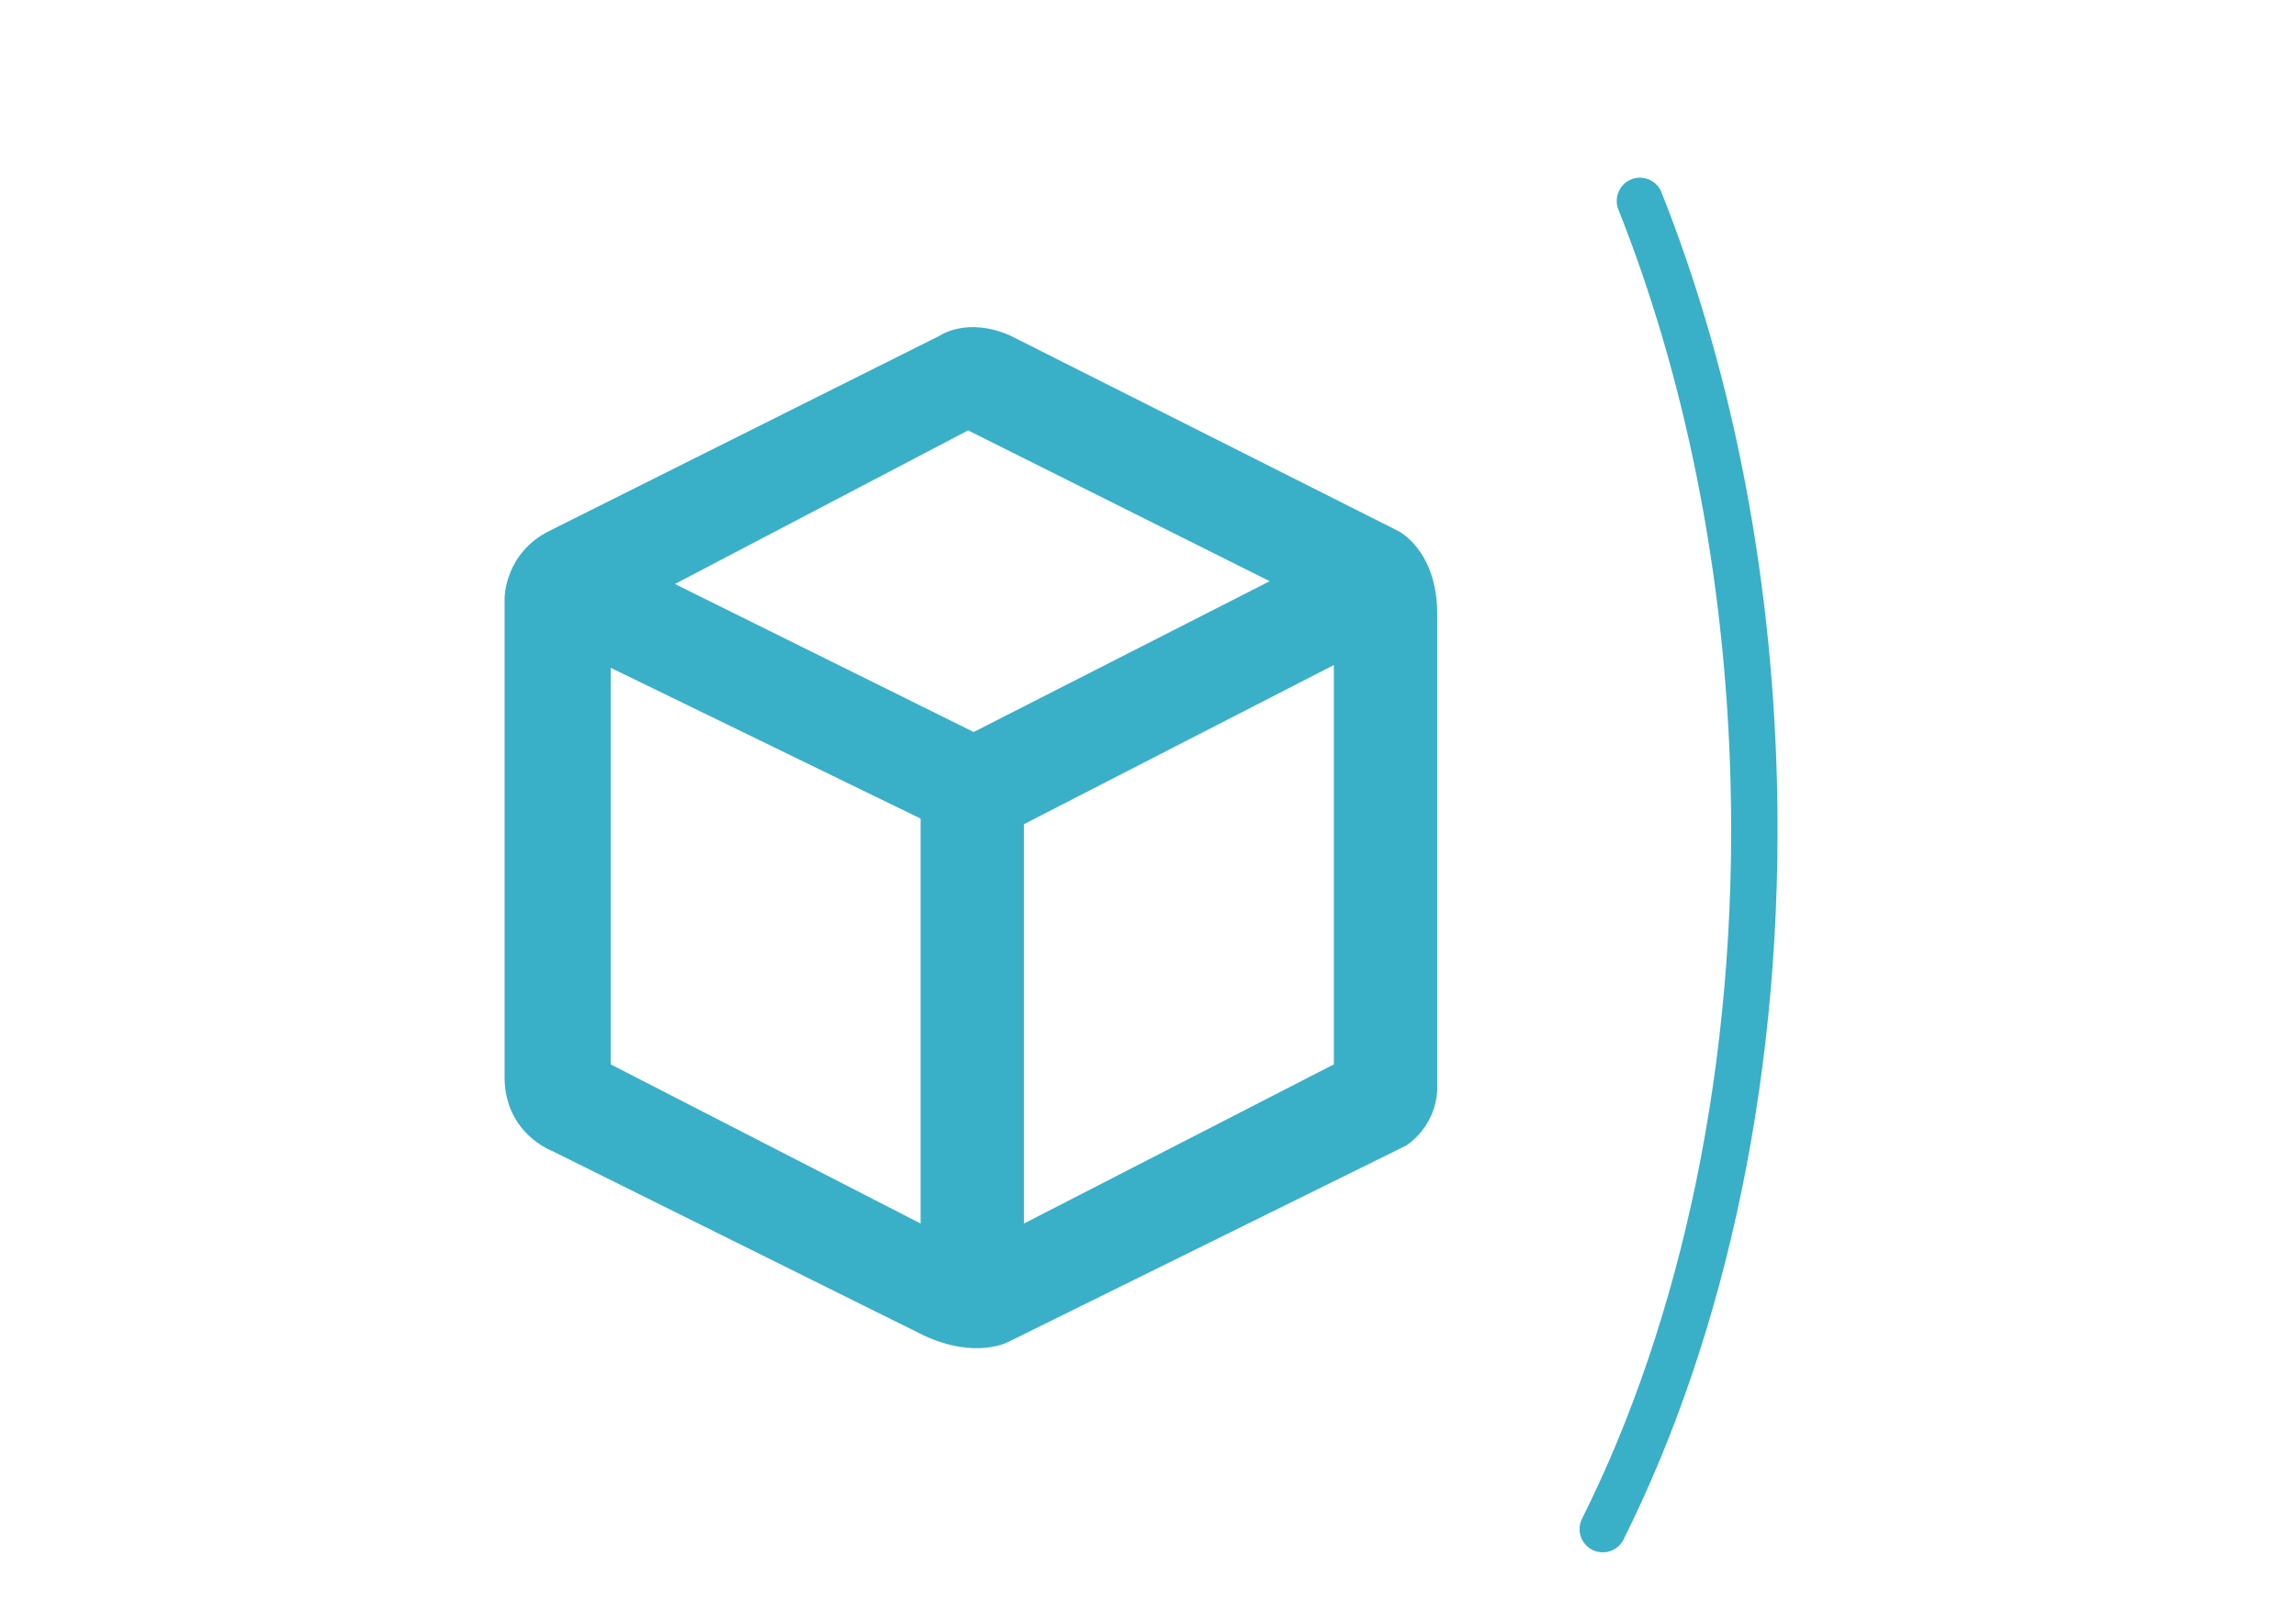
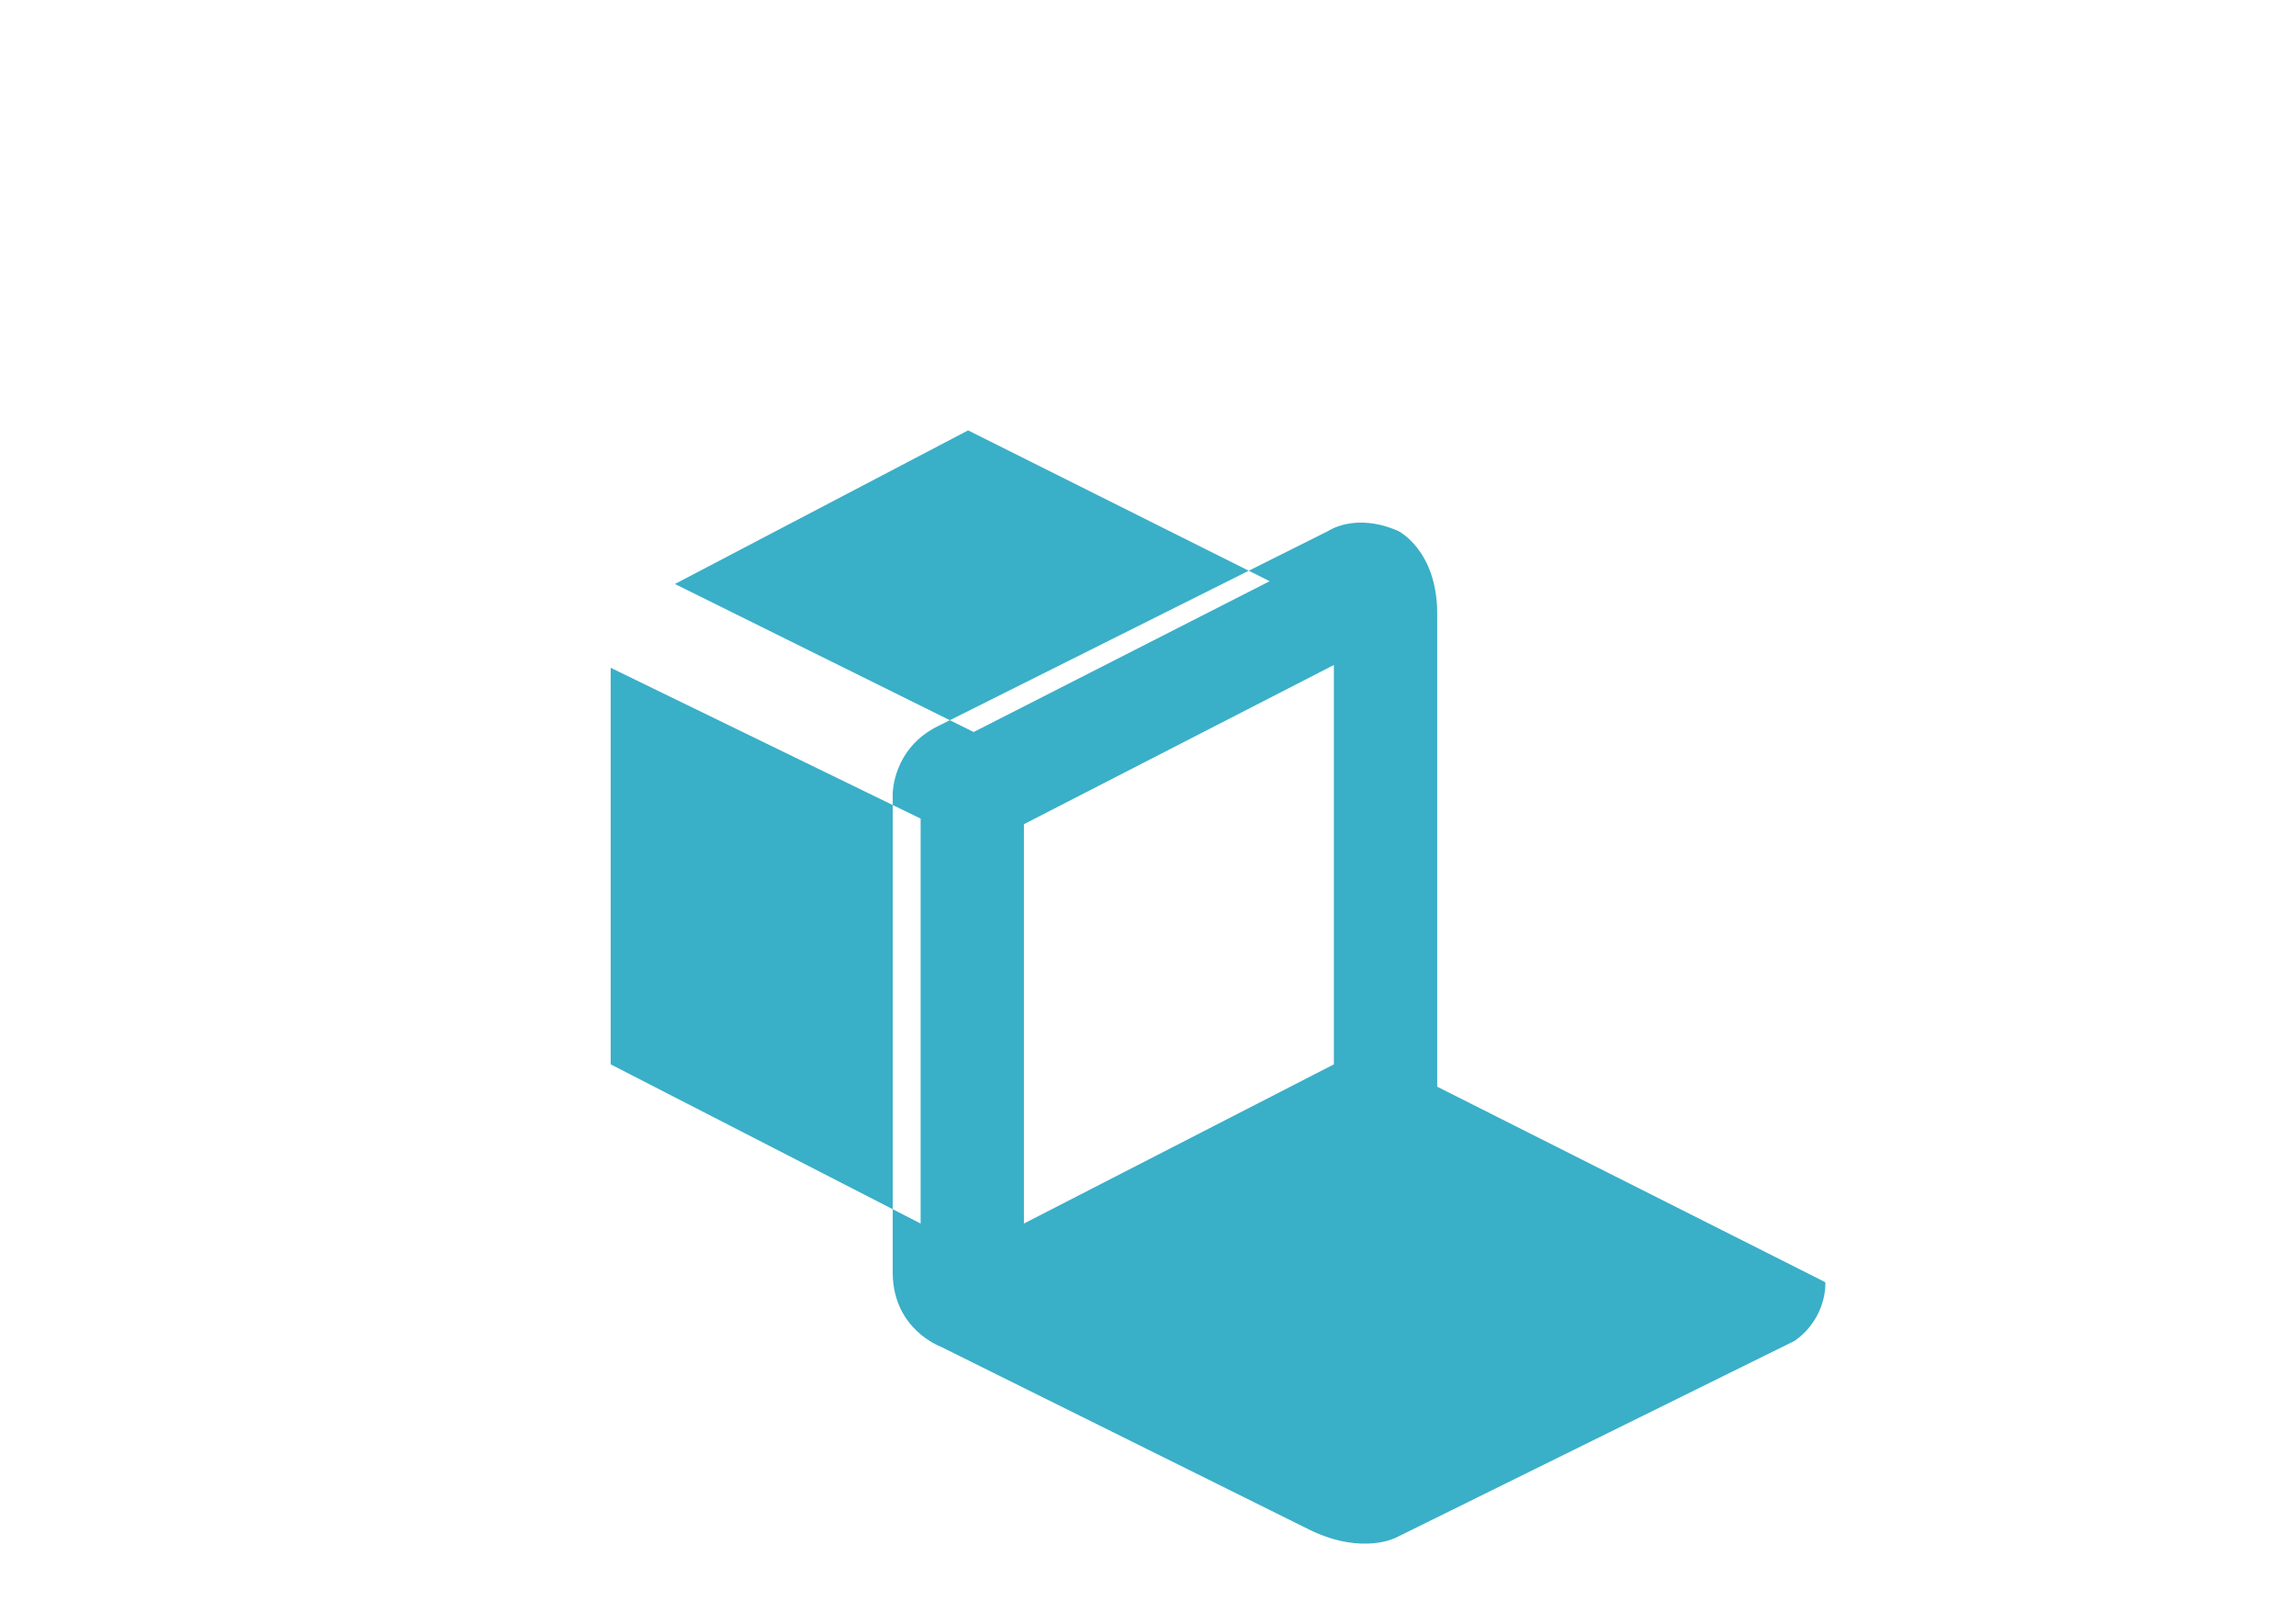
<svg xmlns="http://www.w3.org/2000/svg" version="1.1" viewBox="0 0 841.89 595.28">
  <defs>
    <style>
        .cls-1 {
        fill: #3AAFC8;
        }

        .cls-2 {
        fill: none;
        stroke: #3AAFC8;
        stroke-linecap: round;
        stroke-linejoin: round;
        stroke-width: 17.01px;
        }
    </style>
  </defs>
  <g>
    <g id="Capa_1">
-       <path class="cls-2" d="M601.32,73.65c24.58,61.8,39.69,134.54,41.73,212.66,2.72,104.36-18.35,200.35-55.35,274.29" />
-       <path class="cls-1" d="M526.99,398.4v-174.06c-.29-22.82-14.33-29.69-14.33-29.69l-142.32-71.67c-15.65-6.87-25.6,0-25.6,0l-143.34,71.67c-16.38,8.19-16.38,24.57-16.38,24.57v176.11c.29,20.33,17.41,26.62,17.41,26.62l136.17,67.58c19.01,8.92,31.01,2.49,31.01,2.49l146.12-72.11c12.14-8.63,11.26-21.5,11.26-21.5ZM337.57,448.57l-113.65-58.36v-145.39l113.65,55.29v148.46ZM357.02,268.37l-109.55-54.27,107.51-56.31,110.58,55.29-108.53,55.29ZM489.1,390.21l-113.65,58.36v-146.41l113.65-58.36v146.41Z" />
+       <path class="cls-1" d="M526.99,398.4v-174.06c-.29-22.82-14.33-29.69-14.33-29.69c-15.65-6.87-25.6,0-25.6,0l-143.34,71.67c-16.38,8.19-16.38,24.57-16.38,24.57v176.11c.29,20.33,17.41,26.62,17.41,26.62l136.17,67.58c19.01,8.92,31.01,2.49,31.01,2.49l146.12-72.11c12.14-8.63,11.26-21.5,11.26-21.5ZM337.57,448.57l-113.65-58.36v-145.39l113.65,55.29v148.46ZM357.02,268.37l-109.55-54.27,107.51-56.31,110.58,55.29-108.53,55.29ZM489.1,390.21l-113.65,58.36v-146.41l113.65-58.36v146.41Z" />
    </g>
  </g>
</svg>